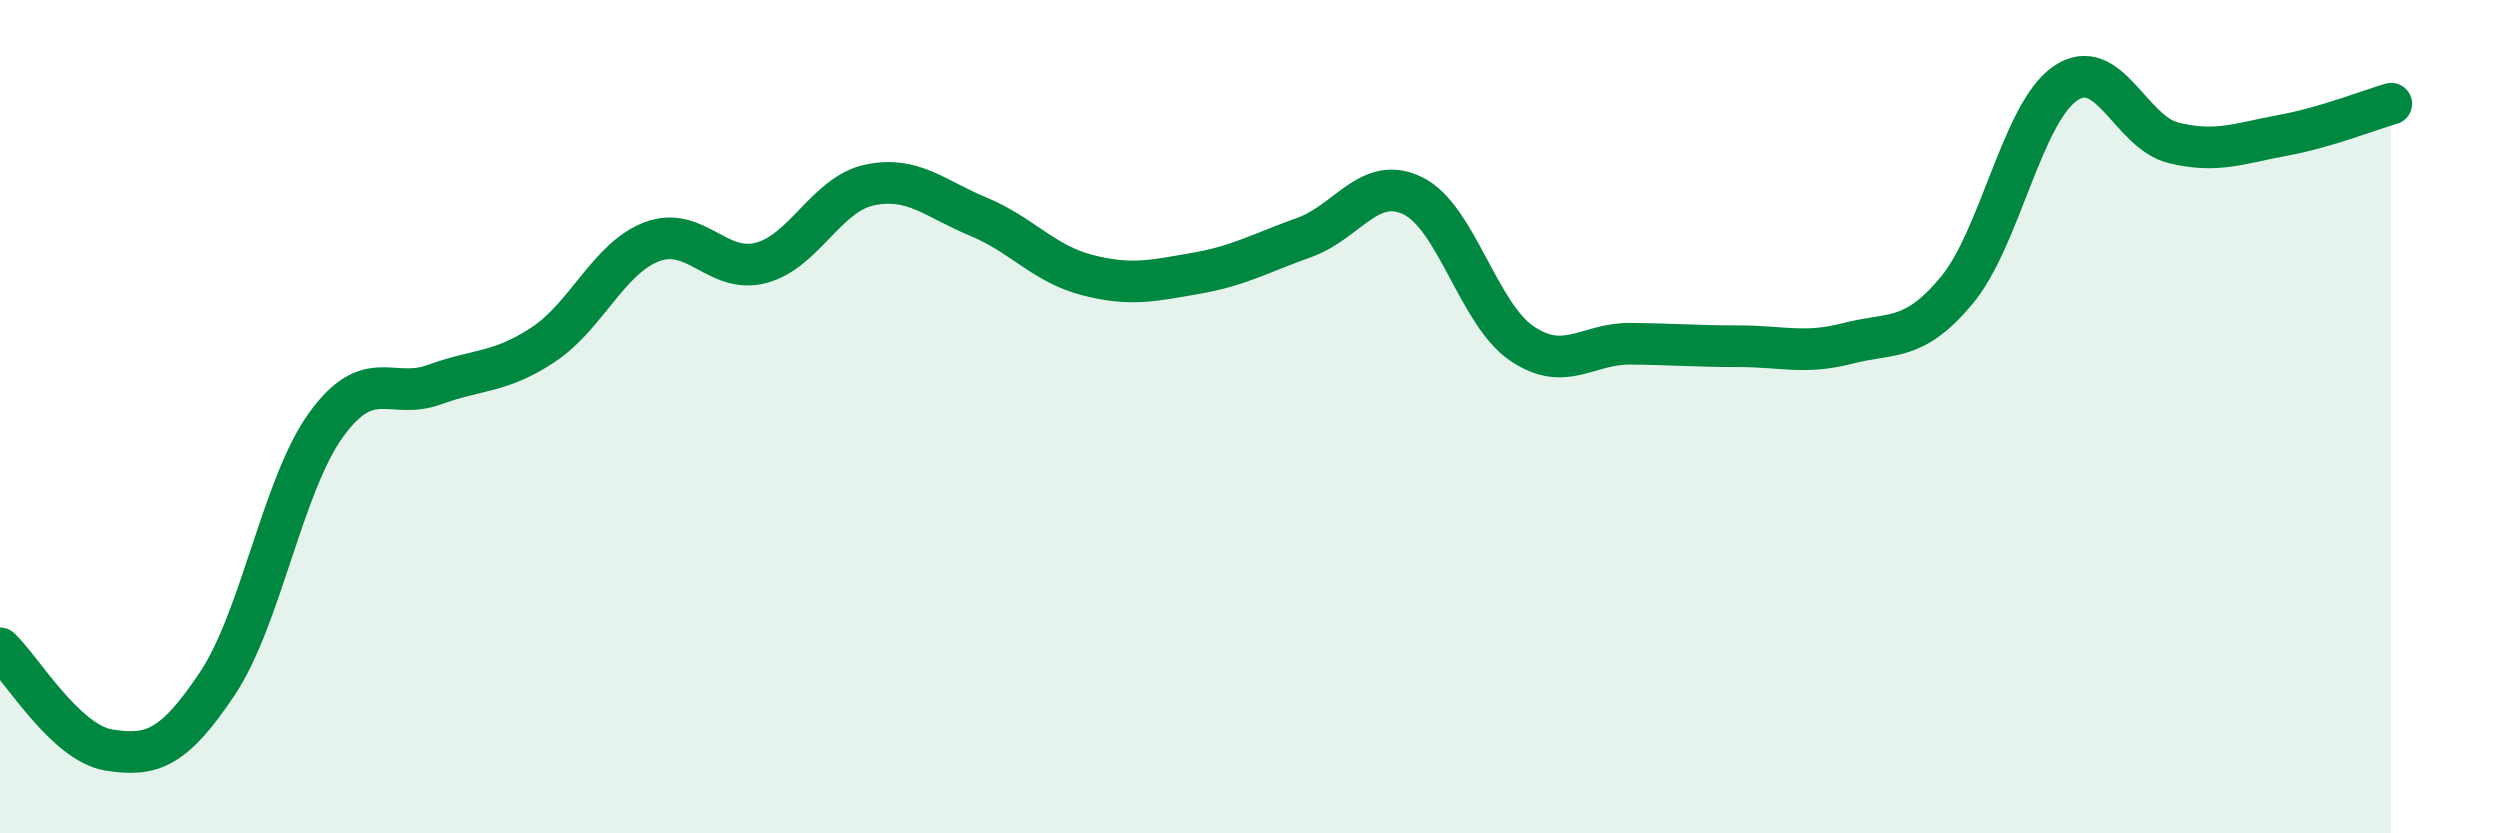
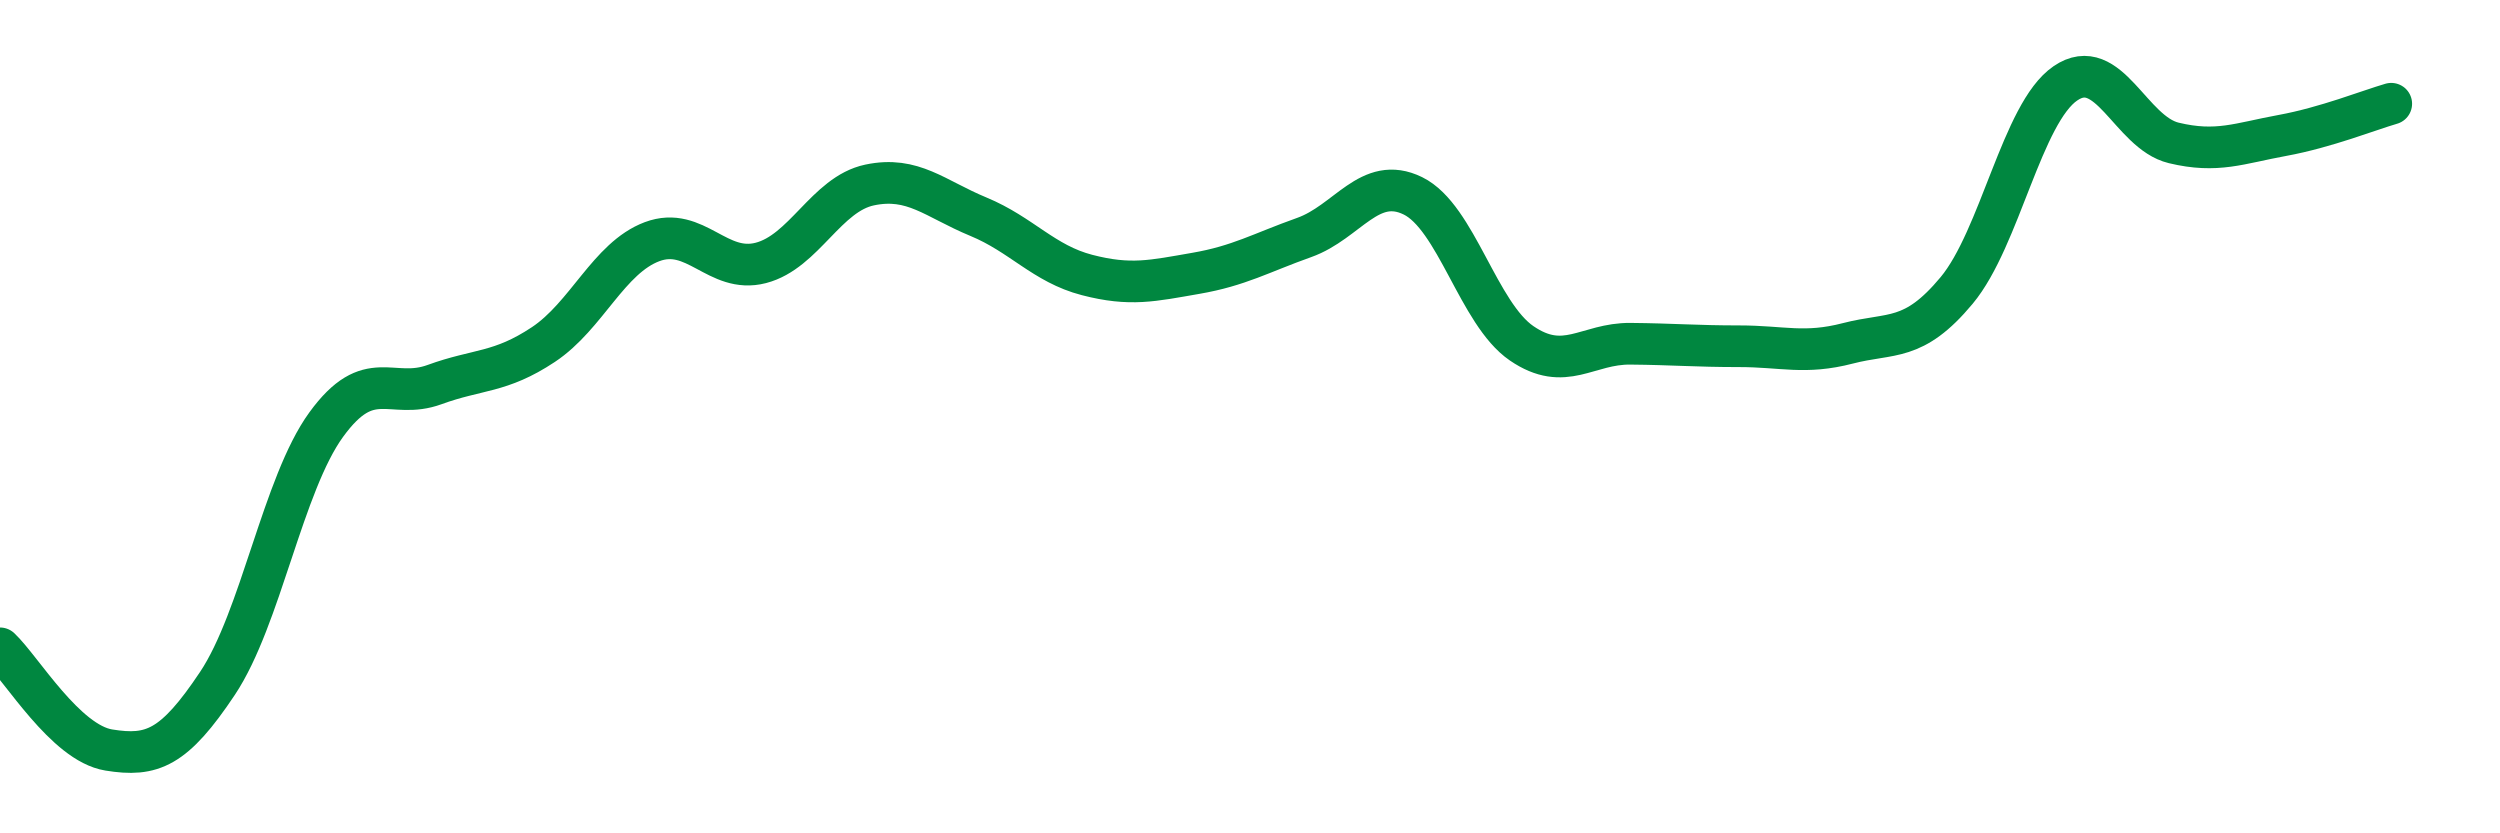
<svg xmlns="http://www.w3.org/2000/svg" width="60" height="20" viewBox="0 0 60 20">
-   <path d="M 0,15.56 C 0.52,16.05 1.57,17.83 2.61,18 C 3.65,18.17 4.18,17.96 5.22,16.4 C 6.26,14.84 6.79,11.62 7.83,10.19 C 8.87,8.76 9.39,9.61 10.43,9.23 C 11.47,8.85 12,8.96 13.04,8.27 C 14.08,7.58 14.61,6.19 15.65,5.8 C 16.69,5.41 17.22,6.58 18.26,6.31 C 19.3,6.04 19.83,4.66 20.87,4.44 C 21.91,4.22 22.44,4.77 23.48,5.2 C 24.52,5.63 25.05,6.33 26.09,6.6 C 27.13,6.87 27.66,6.74 28.7,6.56 C 29.74,6.38 30.26,6.07 31.3,5.7 C 32.34,5.33 32.87,4.19 33.91,4.7 C 34.95,5.21 35.48,7.53 36.52,8.24 C 37.56,8.95 38.09,8.24 39.13,8.25 C 40.17,8.26 40.7,8.31 41.74,8.31 C 42.78,8.31 43.31,8.51 44.35,8.24 C 45.39,7.97 45.92,8.22 46.96,6.97 C 48,5.72 48.53,2.71 49.57,2 C 50.61,1.29 51.13,3.18 52.17,3.43 C 53.21,3.68 53.74,3.44 54.78,3.25 C 55.82,3.06 56.87,2.64 57.39,2.49L57.39 20L0 20Z" fill="#008740" opacity="0.1" stroke-linecap="round" stroke-linejoin="round" />
  <path d="M 0,15.56 C 0.52,16.05 1.57,17.83 2.61,18 C 3.65,18.17 4.18,17.96 5.22,16.4 C 6.26,14.84 6.79,11.62 7.83,10.19 C 8.87,8.76 9.39,9.61 10.43,9.23 C 11.47,8.85 12,8.96 13.04,8.27 C 14.08,7.58 14.61,6.19 15.65,5.8 C 16.69,5.41 17.22,6.58 18.26,6.31 C 19.3,6.04 19.83,4.66 20.87,4.44 C 21.91,4.22 22.44,4.77 23.48,5.2 C 24.52,5.63 25.05,6.33 26.09,6.6 C 27.13,6.87 27.66,6.74 28.7,6.56 C 29.74,6.38 30.26,6.07 31.3,5.7 C 32.34,5.33 32.87,4.19 33.91,4.7 C 34.95,5.21 35.48,7.53 36.52,8.24 C 37.56,8.95 38.09,8.24 39.13,8.25 C 40.17,8.26 40.7,8.31 41.74,8.31 C 42.78,8.31 43.31,8.51 44.35,8.24 C 45.39,7.97 45.92,8.22 46.96,6.97 C 48,5.72 48.53,2.71 49.57,2 C 50.61,1.29 51.13,3.18 52.17,3.43 C 53.21,3.68 53.74,3.44 54.78,3.25 C 55.82,3.06 56.87,2.64 57.39,2.49" stroke="#008740" stroke-width="1" fill="none" stroke-linecap="round" stroke-linejoin="round" />
</svg>